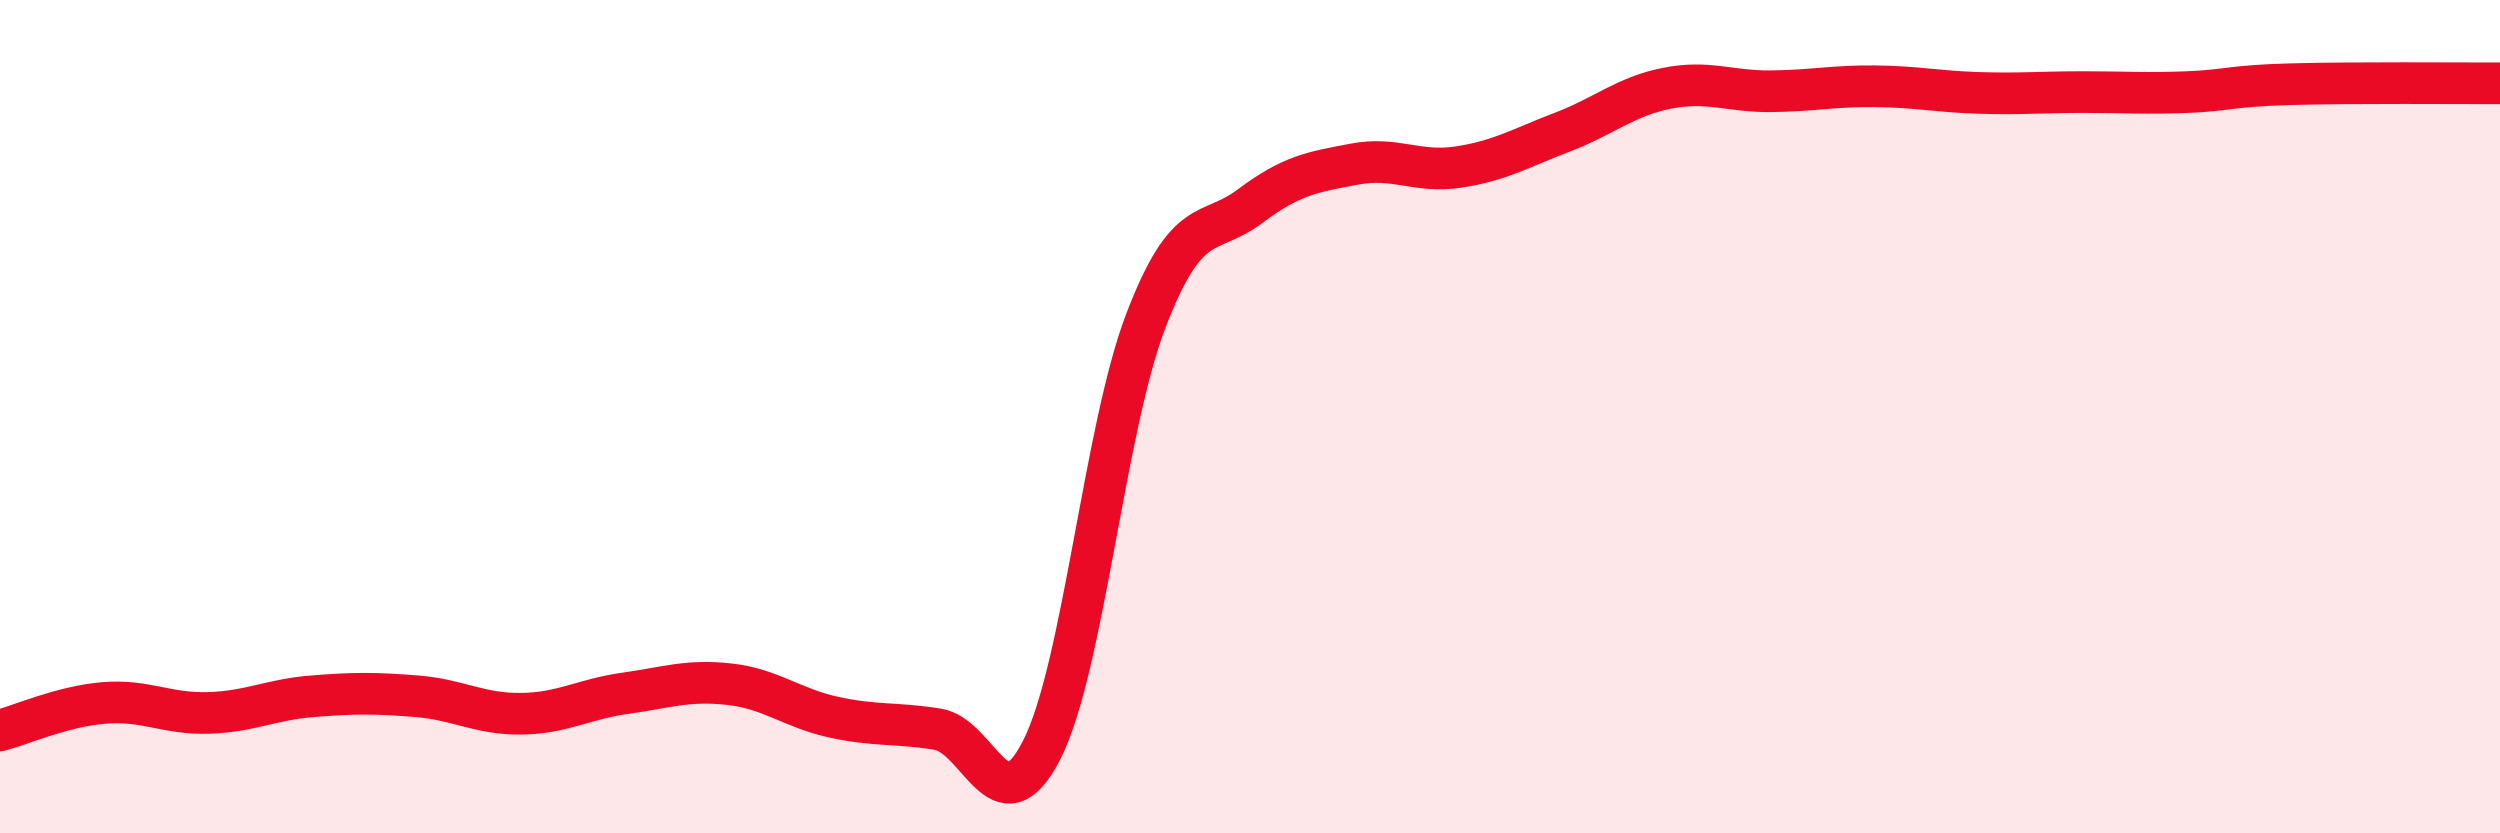
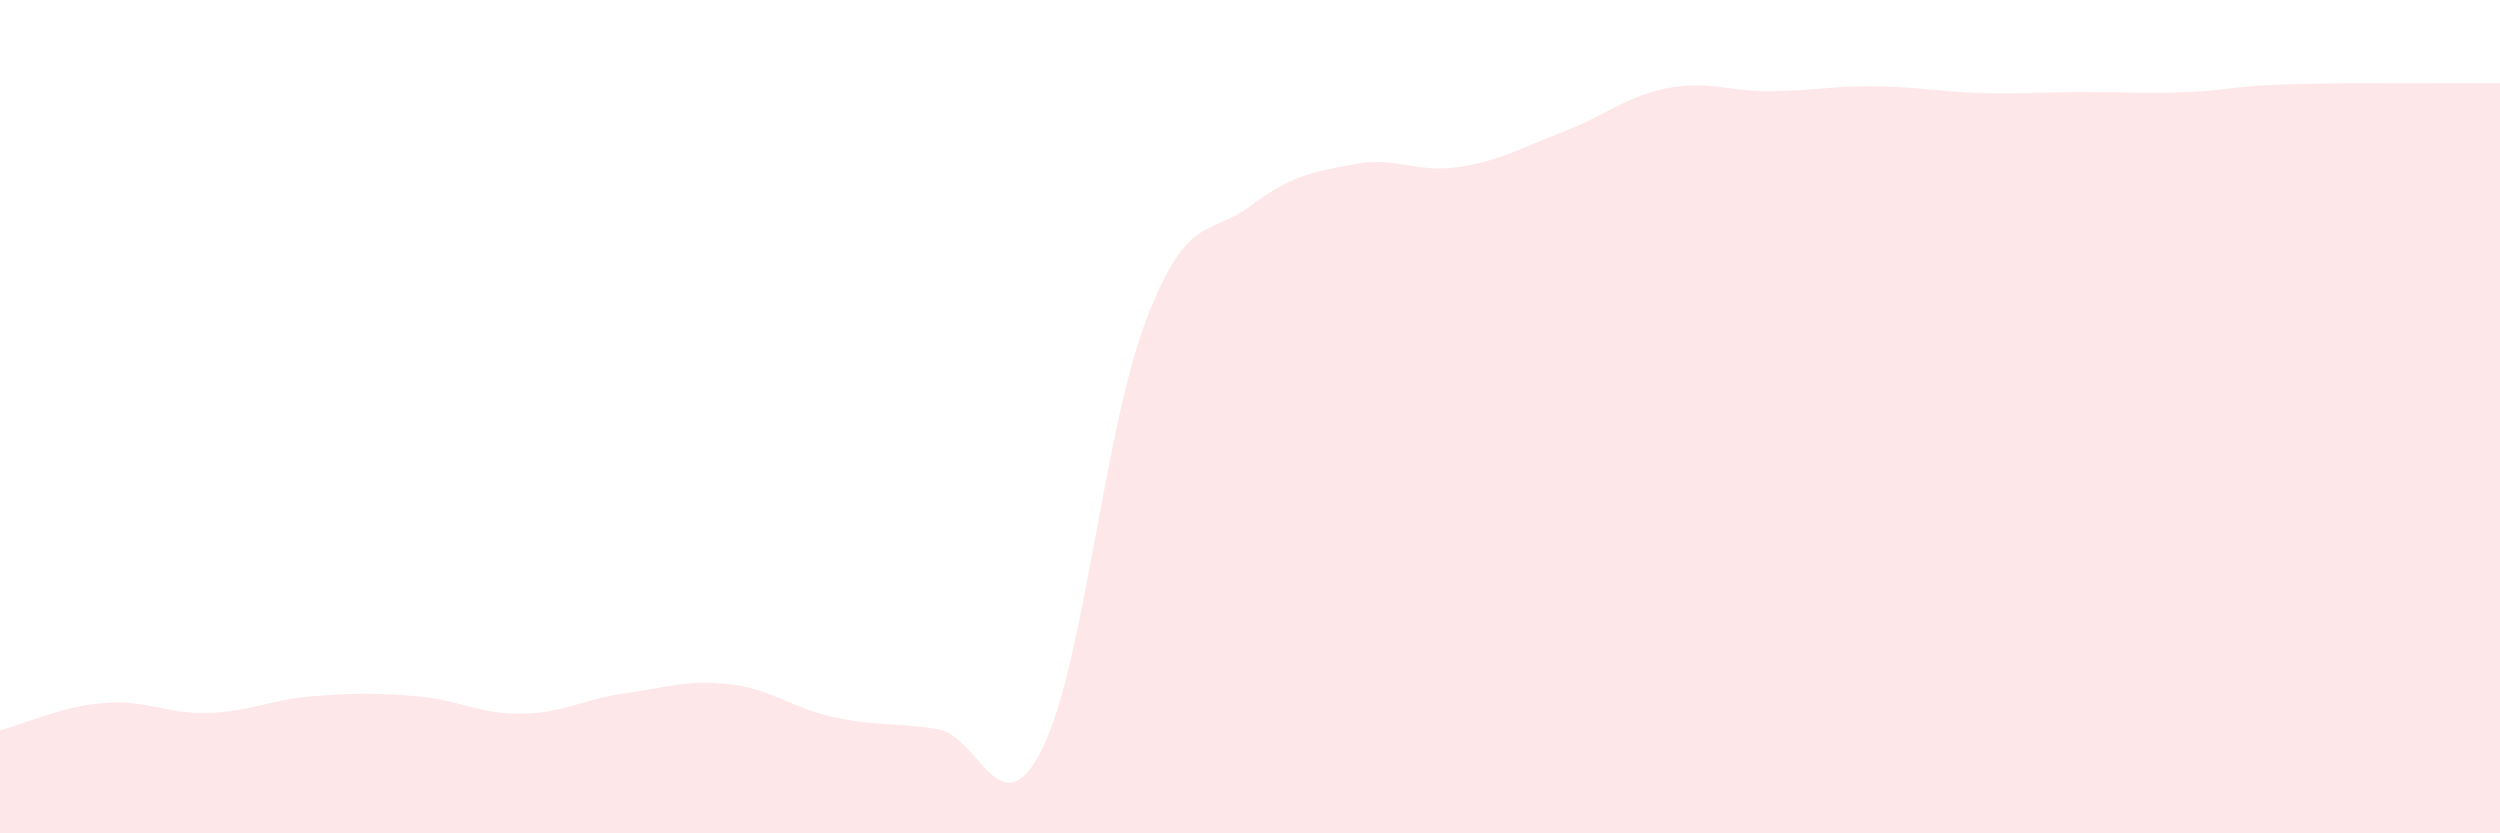
<svg xmlns="http://www.w3.org/2000/svg" width="60" height="20" viewBox="0 0 60 20">
  <path d="M 0,17.53 C 0.5,17.4 1.5,16.95 2.5,16.87 C 3.5,16.79 4,17.14 5,17.11 C 6,17.08 6.5,16.79 7.5,16.71 C 8.5,16.63 9,16.63 10,16.71 C 11,16.79 11.5,17.14 12.5,17.13 C 13.5,17.12 14,16.78 15,16.64 C 16,16.5 16.5,16.31 17.5,16.42 C 18.5,16.53 19,16.99 20,17.21 C 21,17.43 21.5,17.34 22.5,17.5 C 23.5,17.66 24,19.96 25,18 C 26,16.04 26.5,10.31 27.5,7.7 C 28.5,5.09 29,5.7 30,4.95 C 31,4.2 31.5,4.13 32.5,3.94 C 33.5,3.75 34,4.16 35,4.01 C 36,3.86 36.5,3.55 37.5,3.17 C 38.5,2.79 39,2.32 40,2.12 C 41,1.92 41.5,2.2 42.5,2.19 C 43.5,2.18 44,2.06 45,2.07 C 46,2.08 46.5,2.2 47.5,2.23 C 48.5,2.26 49,2.21 50,2.21 C 51,2.21 51.5,2.25 52.5,2.21 C 53.5,2.17 53.5,2.06 55,2.02 C 56.5,1.98 59,2 60,2L60 20L0 20Z" fill="#EB0A25" opacity="0.1" stroke-linecap="round" stroke-linejoin="round" />
-   <path d="M 0,17.53 C 0.5,17.4 1.5,16.95 2.5,16.87 C 3.5,16.79 4,17.14 5,17.11 C 6,17.08 6.5,16.79 7.5,16.71 C 8.5,16.63 9,16.63 10,16.71 C 11,16.79 11.5,17.14 12.5,17.13 C 13.5,17.12 14,16.78 15,16.64 C 16,16.5 16.5,16.31 17.5,16.42 C 18.5,16.53 19,16.99 20,17.21 C 21,17.43 21.5,17.34 22.5,17.5 C 23.5,17.66 24,19.96 25,18 C 26,16.04 26.5,10.31 27.5,7.7 C 28.5,5.09 29,5.7 30,4.95 C 31,4.2 31.5,4.13 32.5,3.94 C 33.5,3.75 34,4.16 35,4.01 C 36,3.86 36.5,3.55 37.5,3.17 C 38.5,2.79 39,2.32 40,2.12 C 41,1.92 41.5,2.2 42.5,2.19 C 43.5,2.18 44,2.06 45,2.07 C 46,2.08 46.5,2.2 47.5,2.23 C 48.5,2.26 49,2.21 50,2.21 C 51,2.21 51.5,2.25 52.5,2.21 C 53.5,2.17 53.5,2.06 55,2.02 C 56.5,1.98 59,2 60,2" stroke="#EB0A25" stroke-width="1" fill="none" stroke-linecap="round" stroke-linejoin="round" />
</svg>